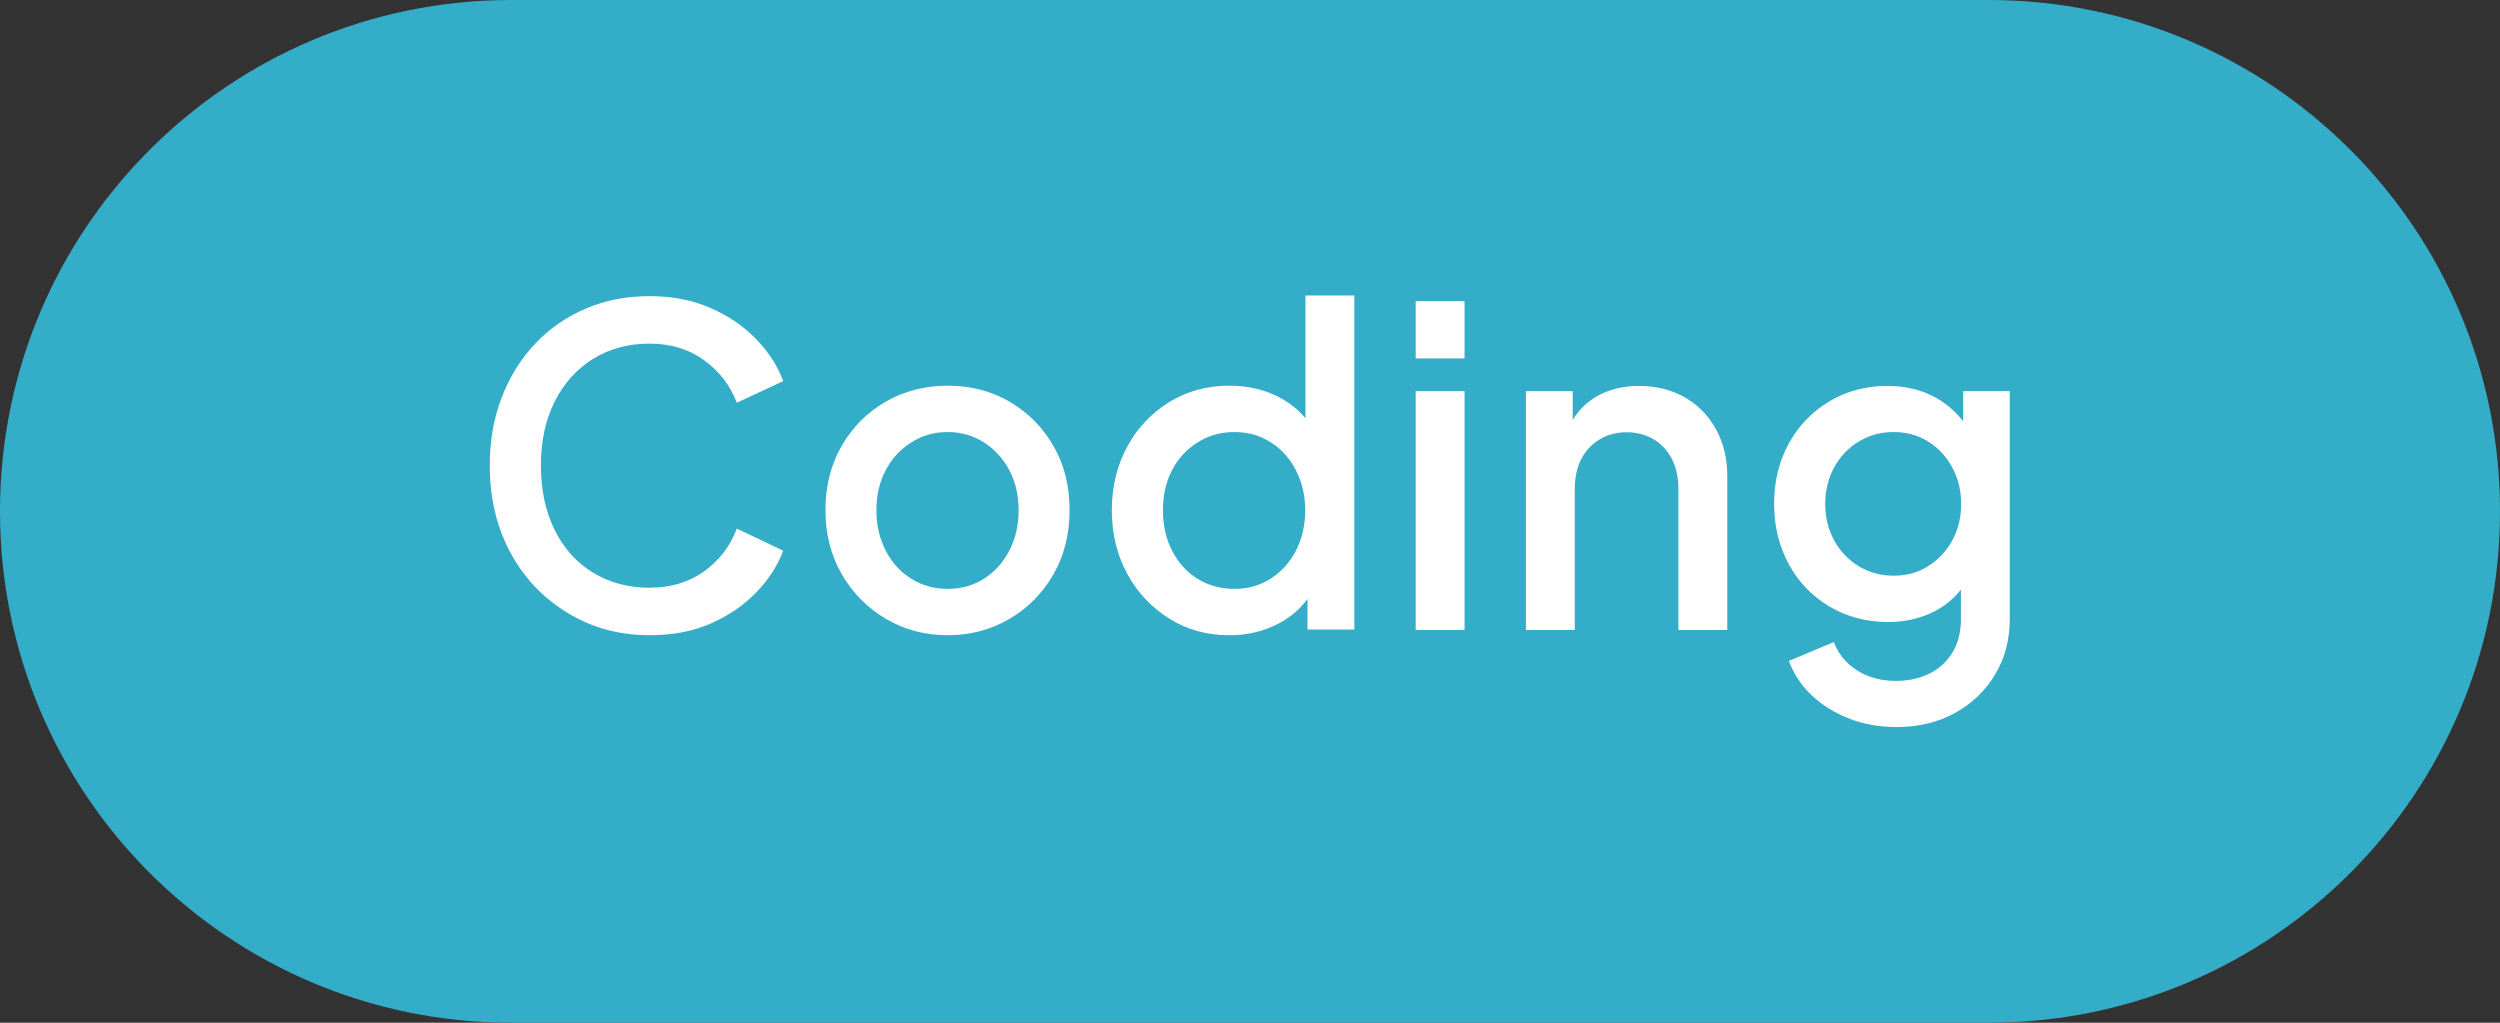
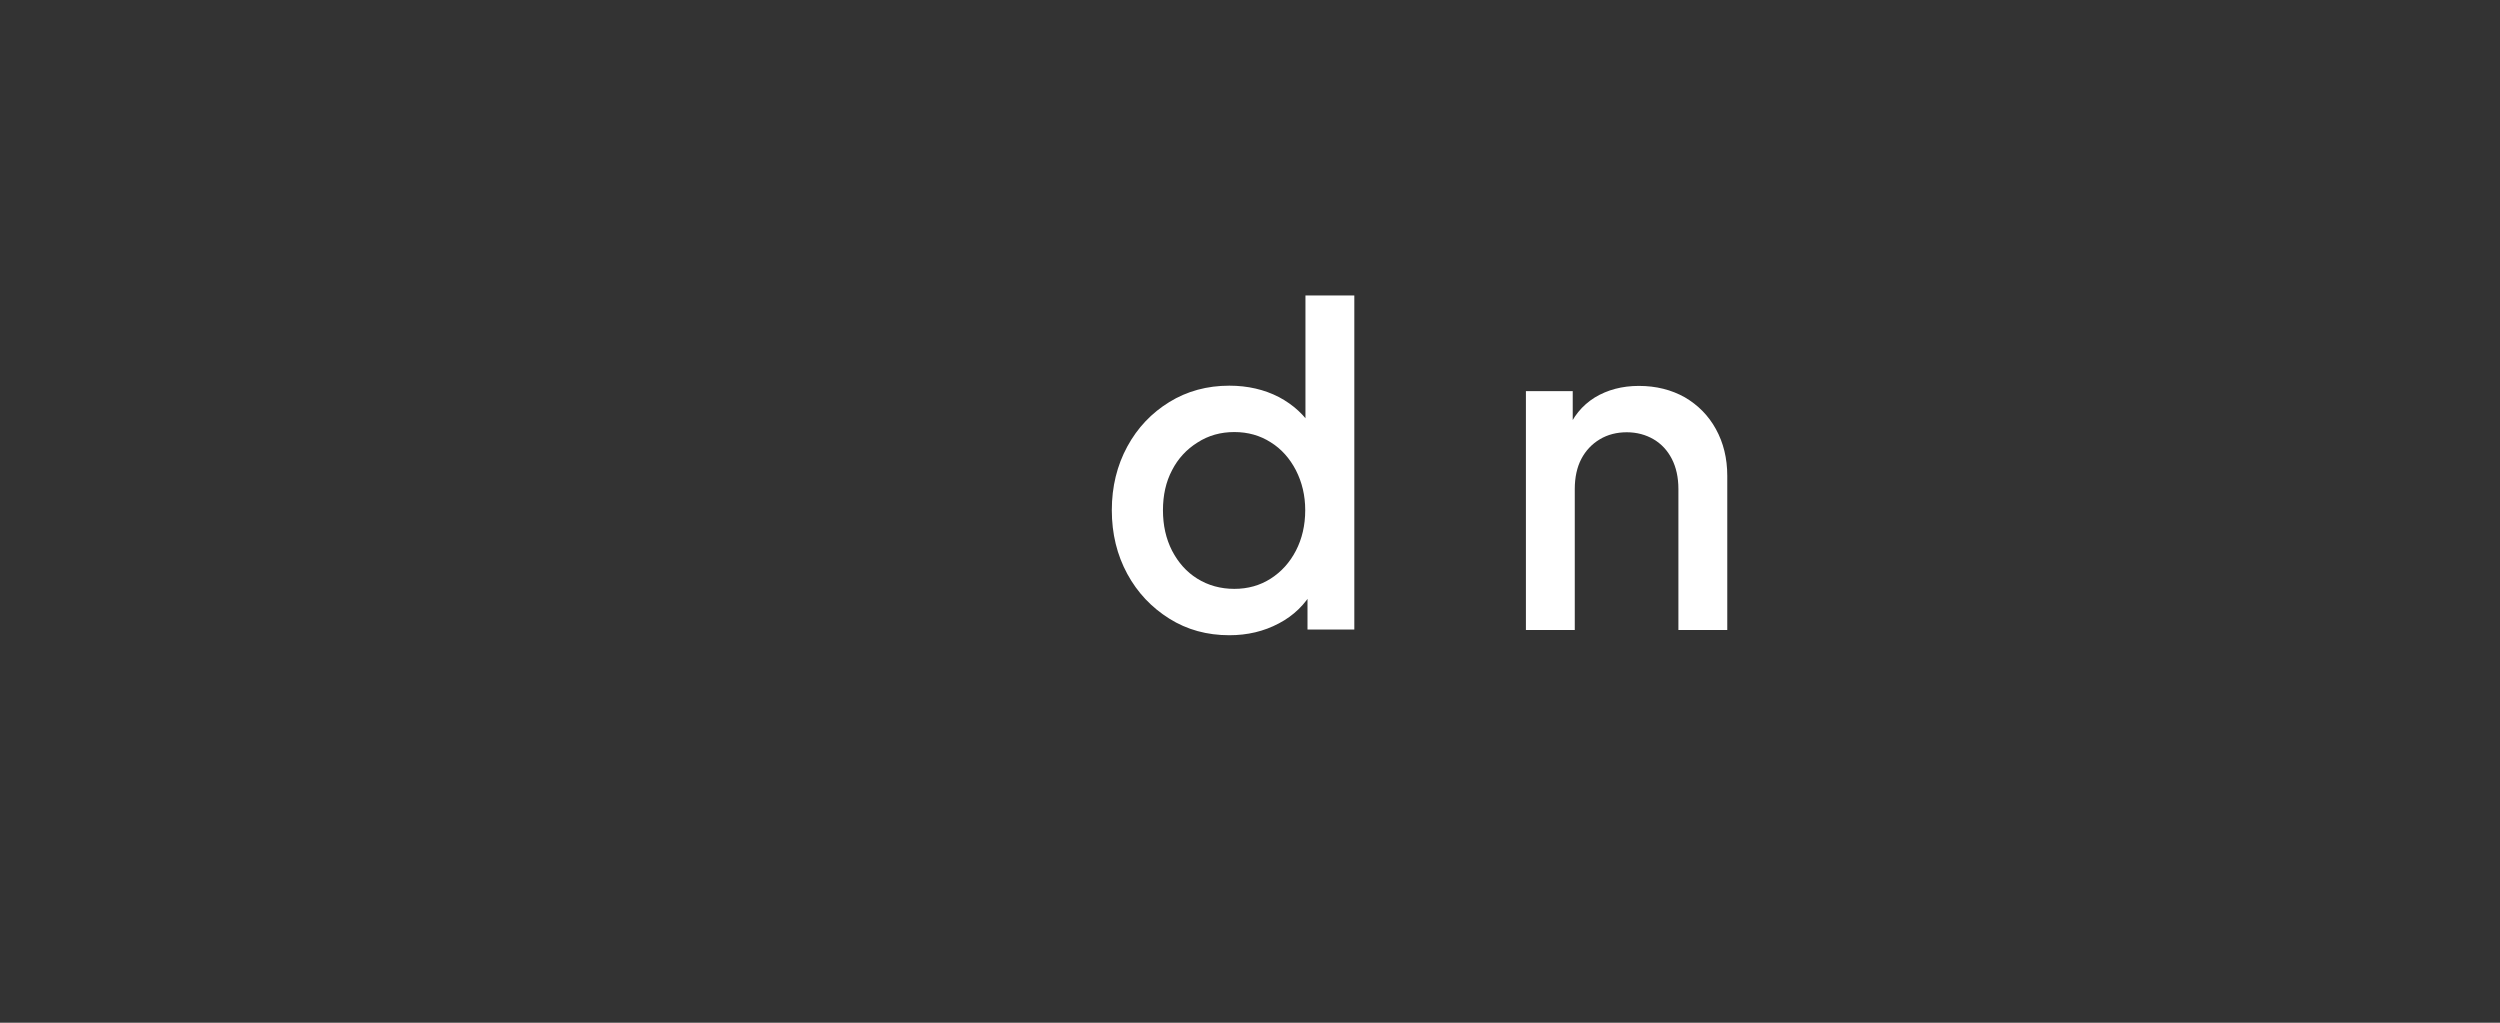
<svg xmlns="http://www.w3.org/2000/svg" version="1.1" id="Layer_1" x="0px" y="0px" viewBox="0 0 110 45" style="enable-background:new 0 0 110 45;" xml:space="preserve">
  <rect x="0" y="0" width="110" height="45" fill="#333333" stroke="none" />
  <style type="text/css">
	.st0{fill:#231F20;}
	.st1{fill:#FFFFFF;}
	.st2{fill:#8229DD;}
	.st3{fill:#5A27FE;}
	.st4{fill:#34ADC8;}
	.st5{clip-path:url(#SVGID_00000118373321002926101410000014529003383064698251_);}
	.st6{clip-path:url(#SVGID_00000065768980320927316120000011935349234919118210_);}
	
		.st7{clip-path:url(#SVGID_00000179612525534584841170000008251926926838512819_);fill:url(#SVGID_00000013896965720193911770000012837666986526608771_);}
</style>
  <g>
-     <path class="st4" d="M87.5,45h-65C10.07,45,0,34.93,0,22.5v0C0,10.07,10.07,0,22.5,0l65,0C99.93,0,110,10.07,110,22.5v0   C110,34.93,99.93,45,87.5,45z" />
    <g>
-       <path class="st1" d="M28.58,27.95c-1.02,0-1.95-0.19-2.8-0.56c-0.85-0.38-1.59-0.9-2.23-1.56c-0.63-0.67-1.13-1.45-1.48-2.36    c-0.35-0.91-0.52-1.9-0.52-2.99c0-1.07,0.17-2.07,0.52-2.98c0.35-0.91,0.84-1.7,1.47-2.37c0.63-0.67,1.37-1.18,2.23-1.55    c0.86-0.37,1.79-0.55,2.81-0.55c0.99,0,1.88,0.17,2.68,0.52s1.47,0.81,2.02,1.38c0.55,0.57,0.94,1.18,1.18,1.84l-2.04,0.95    c-0.29-0.76-0.77-1.39-1.44-1.87c-0.67-0.49-1.47-0.73-2.41-0.73c-0.94,0-1.77,0.23-2.49,0.68s-1.28,1.08-1.68,1.88    c-0.4,0.8-0.6,1.74-0.6,2.8c0,1.07,0.2,2.02,0.6,2.83c0.4,0.81,0.96,1.44,1.68,1.88s1.55,0.67,2.49,0.67    c0.94,0,1.74-0.24,2.41-0.72c0.67-0.48,1.15-1.11,1.44-1.88l2.04,0.97c-0.24,0.65-0.63,1.26-1.18,1.83    c-0.55,0.57-1.22,1.03-2.02,1.38S29.57,27.95,28.58,27.95z" />
-       <path class="st1" d="M41.7,27.95c-1,0-1.91-0.24-2.72-0.72s-1.46-1.13-1.94-1.96c-0.48-0.83-0.72-1.77-0.72-2.82    c0-1.06,0.24-2,0.71-2.83c0.48-0.82,1.12-1.47,1.93-1.94s1.73-0.71,2.74-0.71c1.01,0,1.93,0.24,2.73,0.71s1.45,1.12,1.92,1.94    c0.48,0.82,0.71,1.76,0.71,2.83s-0.24,2.01-0.72,2.84c-0.48,0.83-1.13,1.48-1.94,1.95C43.59,27.71,42.69,27.95,41.7,27.95z     M41.7,25.91c0.6,0,1.13-0.15,1.6-0.45c0.47-0.3,0.84-0.71,1.11-1.23s0.41-1.12,0.41-1.78c0-0.66-0.14-1.25-0.41-1.76    c-0.27-0.51-0.64-0.92-1.11-1.22c-0.47-0.3-1-0.46-1.6-0.46c-0.6,0-1.13,0.15-1.61,0.46c-0.48,0.3-0.85,0.71-1.12,1.22    c-0.27,0.51-0.41,1.1-0.41,1.76c0,0.66,0.14,1.25,0.41,1.78c0.27,0.52,0.65,0.94,1.12,1.23C40.56,25.76,41.1,25.91,41.7,25.91z" />
      <path class="st1" d="M54.09,27.95c-0.98,0-1.86-0.24-2.64-0.73c-0.78-0.49-1.4-1.14-1.85-1.97c-0.45-0.83-0.68-1.76-0.68-2.8    c0-1.04,0.23-1.97,0.68-2.8s1.07-1.48,1.85-1.96s1.66-0.72,2.64-0.72c0.81,0,1.54,0.17,2.18,0.5c0.64,0.34,1.14,0.8,1.51,1.4    l-0.34,0.5v-6.37h2.15v14.7h-2.06v-2.14l0.25,0.41c-0.36,0.63-0.86,1.12-1.51,1.46C55.61,27.78,54.89,27.95,54.09,27.95z     M54.31,25.91c0.6,0,1.13-0.15,1.6-0.45s0.84-0.71,1.11-1.23c0.27-0.52,0.41-1.12,0.41-1.78c0-0.65-0.14-1.23-0.41-1.76    c-0.27-0.52-0.64-0.94-1.11-1.23c-0.47-0.3-1-0.45-1.6-0.45s-1.14,0.15-1.62,0.46c-0.48,0.3-0.86,0.71-1.12,1.22    c-0.27,0.51-0.4,1.1-0.4,1.76c0,0.66,0.13,1.25,0.4,1.78c0.27,0.52,0.64,0.94,1.11,1.23C53.16,25.76,53.71,25.91,54.31,25.91z" />
-       <path class="st1" d="M62.29,15.77v-2.52h2.15v2.52H62.29z M62.29,27.71V17.21h2.15v10.51H62.29z" />
      <path class="st1" d="M67.14,27.71V17.21h2.06v2.06l-0.25-0.27c0.25-0.66,0.66-1.16,1.22-1.51c0.56-0.34,1.21-0.51,1.94-0.51    c0.76,0,1.43,0.17,2.02,0.5c0.58,0.34,1.04,0.8,1.37,1.4c0.33,0.6,0.5,1.28,0.5,2.06v6.78h-2.15v-6.2c0-0.52-0.1-0.96-0.29-1.33    s-0.46-0.66-0.8-0.86s-0.74-0.31-1.18-0.31s-0.84,0.1-1.19,0.31s-0.62,0.5-0.81,0.86s-0.29,0.81-0.29,1.33v6.2H67.14z" />
-       <path class="st1" d="M83.45,31.99c-0.75,0-1.44-0.12-2.08-0.37c-0.64-0.25-1.19-0.59-1.65-1.02c-0.46-0.43-0.79-0.94-1.01-1.52    l1.98-0.83c0.18,0.49,0.5,0.9,0.98,1.22c0.48,0.32,1.06,0.49,1.76,0.49c0.54,0,1.03-0.11,1.46-0.32c0.43-0.21,0.77-0.52,1.02-0.93    c0.25-0.41,0.37-0.9,0.37-1.47v-2.37l0.4,0.47c-0.36,0.66-0.85,1.17-1.47,1.51s-1.34,0.52-2.12,0.52c-0.96,0-1.83-0.23-2.59-0.68    s-1.36-1.07-1.79-1.86c-0.43-0.79-0.65-1.68-0.65-2.66c0-1,0.22-1.88,0.65-2.66s1.02-1.39,1.78-1.85    c0.75-0.45,1.61-0.68,2.56-0.68c0.79,0,1.49,0.17,2.11,0.51c0.62,0.34,1.13,0.84,1.52,1.49l-0.3,0.54v-2.31h2.05v10.02    c0,0.91-0.21,1.72-0.64,2.44c-0.43,0.72-1.02,1.29-1.77,1.7C85.28,31.78,84.42,31.99,83.45,31.99z M83.32,25.33    c0.57,0,1.08-0.14,1.52-0.42c0.44-0.28,0.8-0.65,1.06-1.13c0.26-0.47,0.39-1.01,0.39-1.6c0-0.6-0.13-1.13-0.39-1.61    c-0.26-0.48-0.61-0.86-1.06-1.14c-0.44-0.28-0.95-0.42-1.52-0.42c-0.57,0-1.08,0.14-1.54,0.42s-0.82,0.66-1.08,1.14    c-0.26,0.48-0.39,1.02-0.39,1.61c0,0.58,0.13,1.11,0.39,1.59c0.26,0.48,0.62,0.86,1.08,1.14C82.24,25.19,82.75,25.33,83.32,25.33z    " />
    </g>
  </g>
</svg>